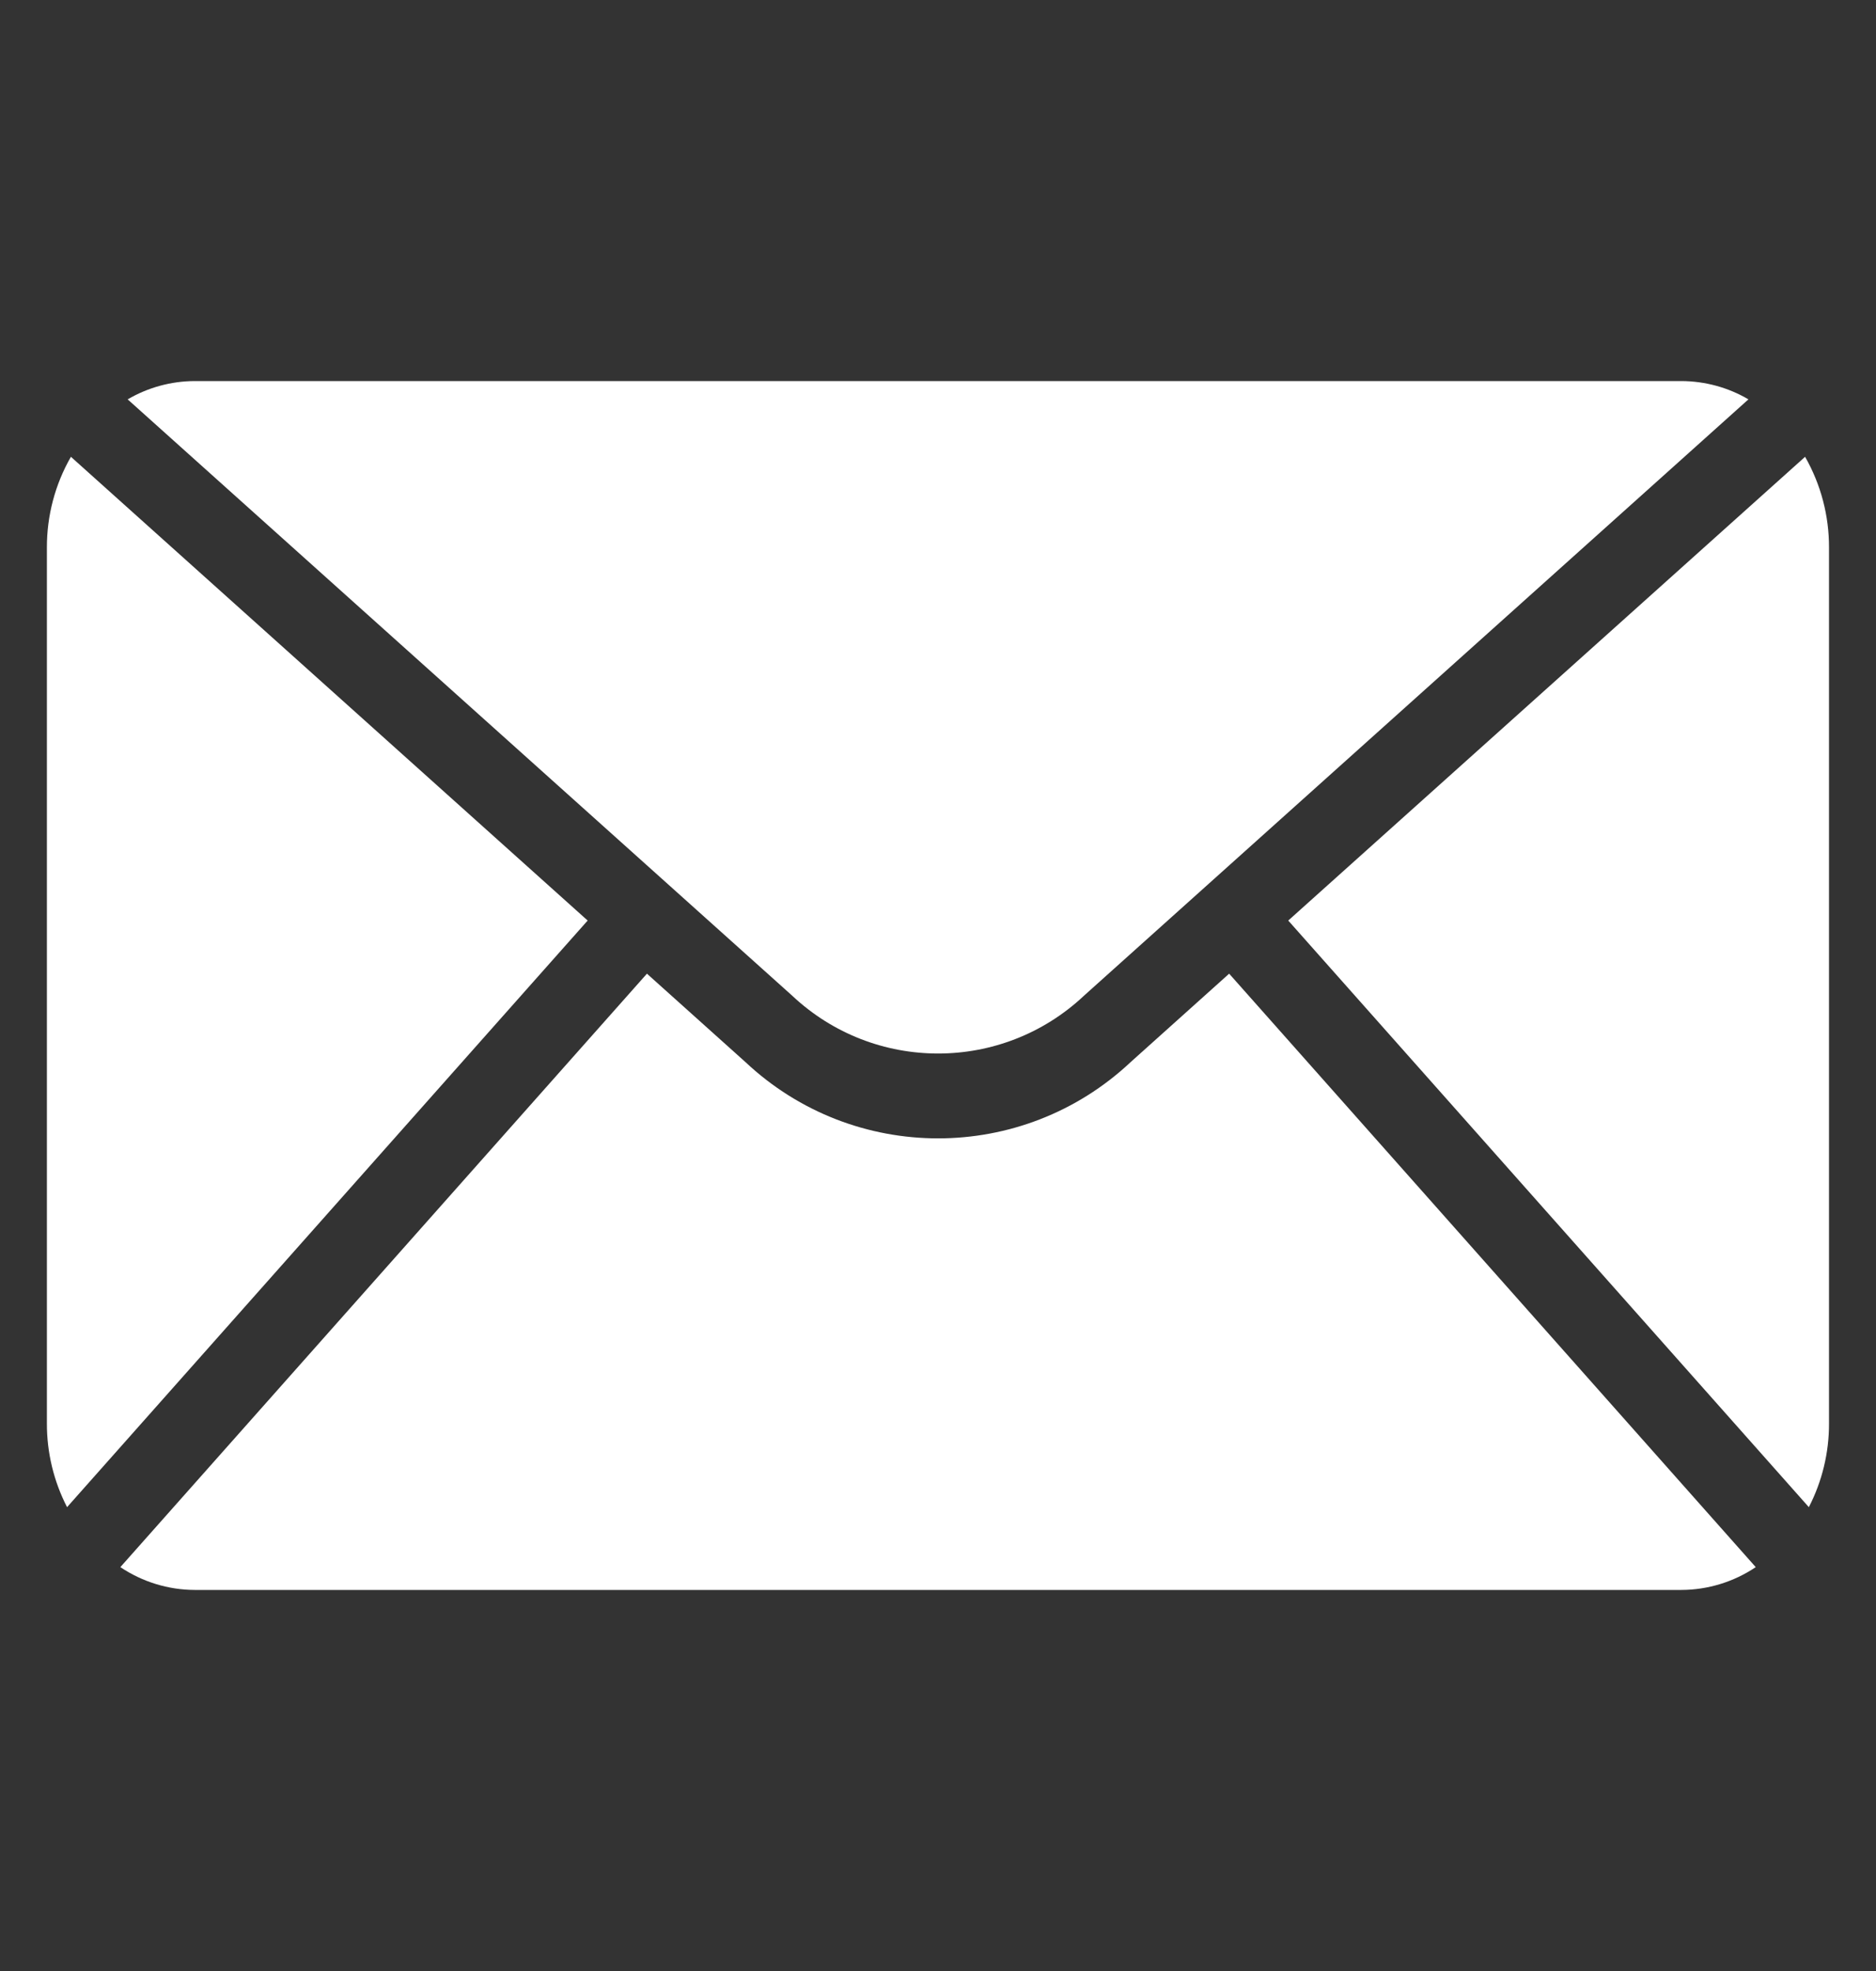
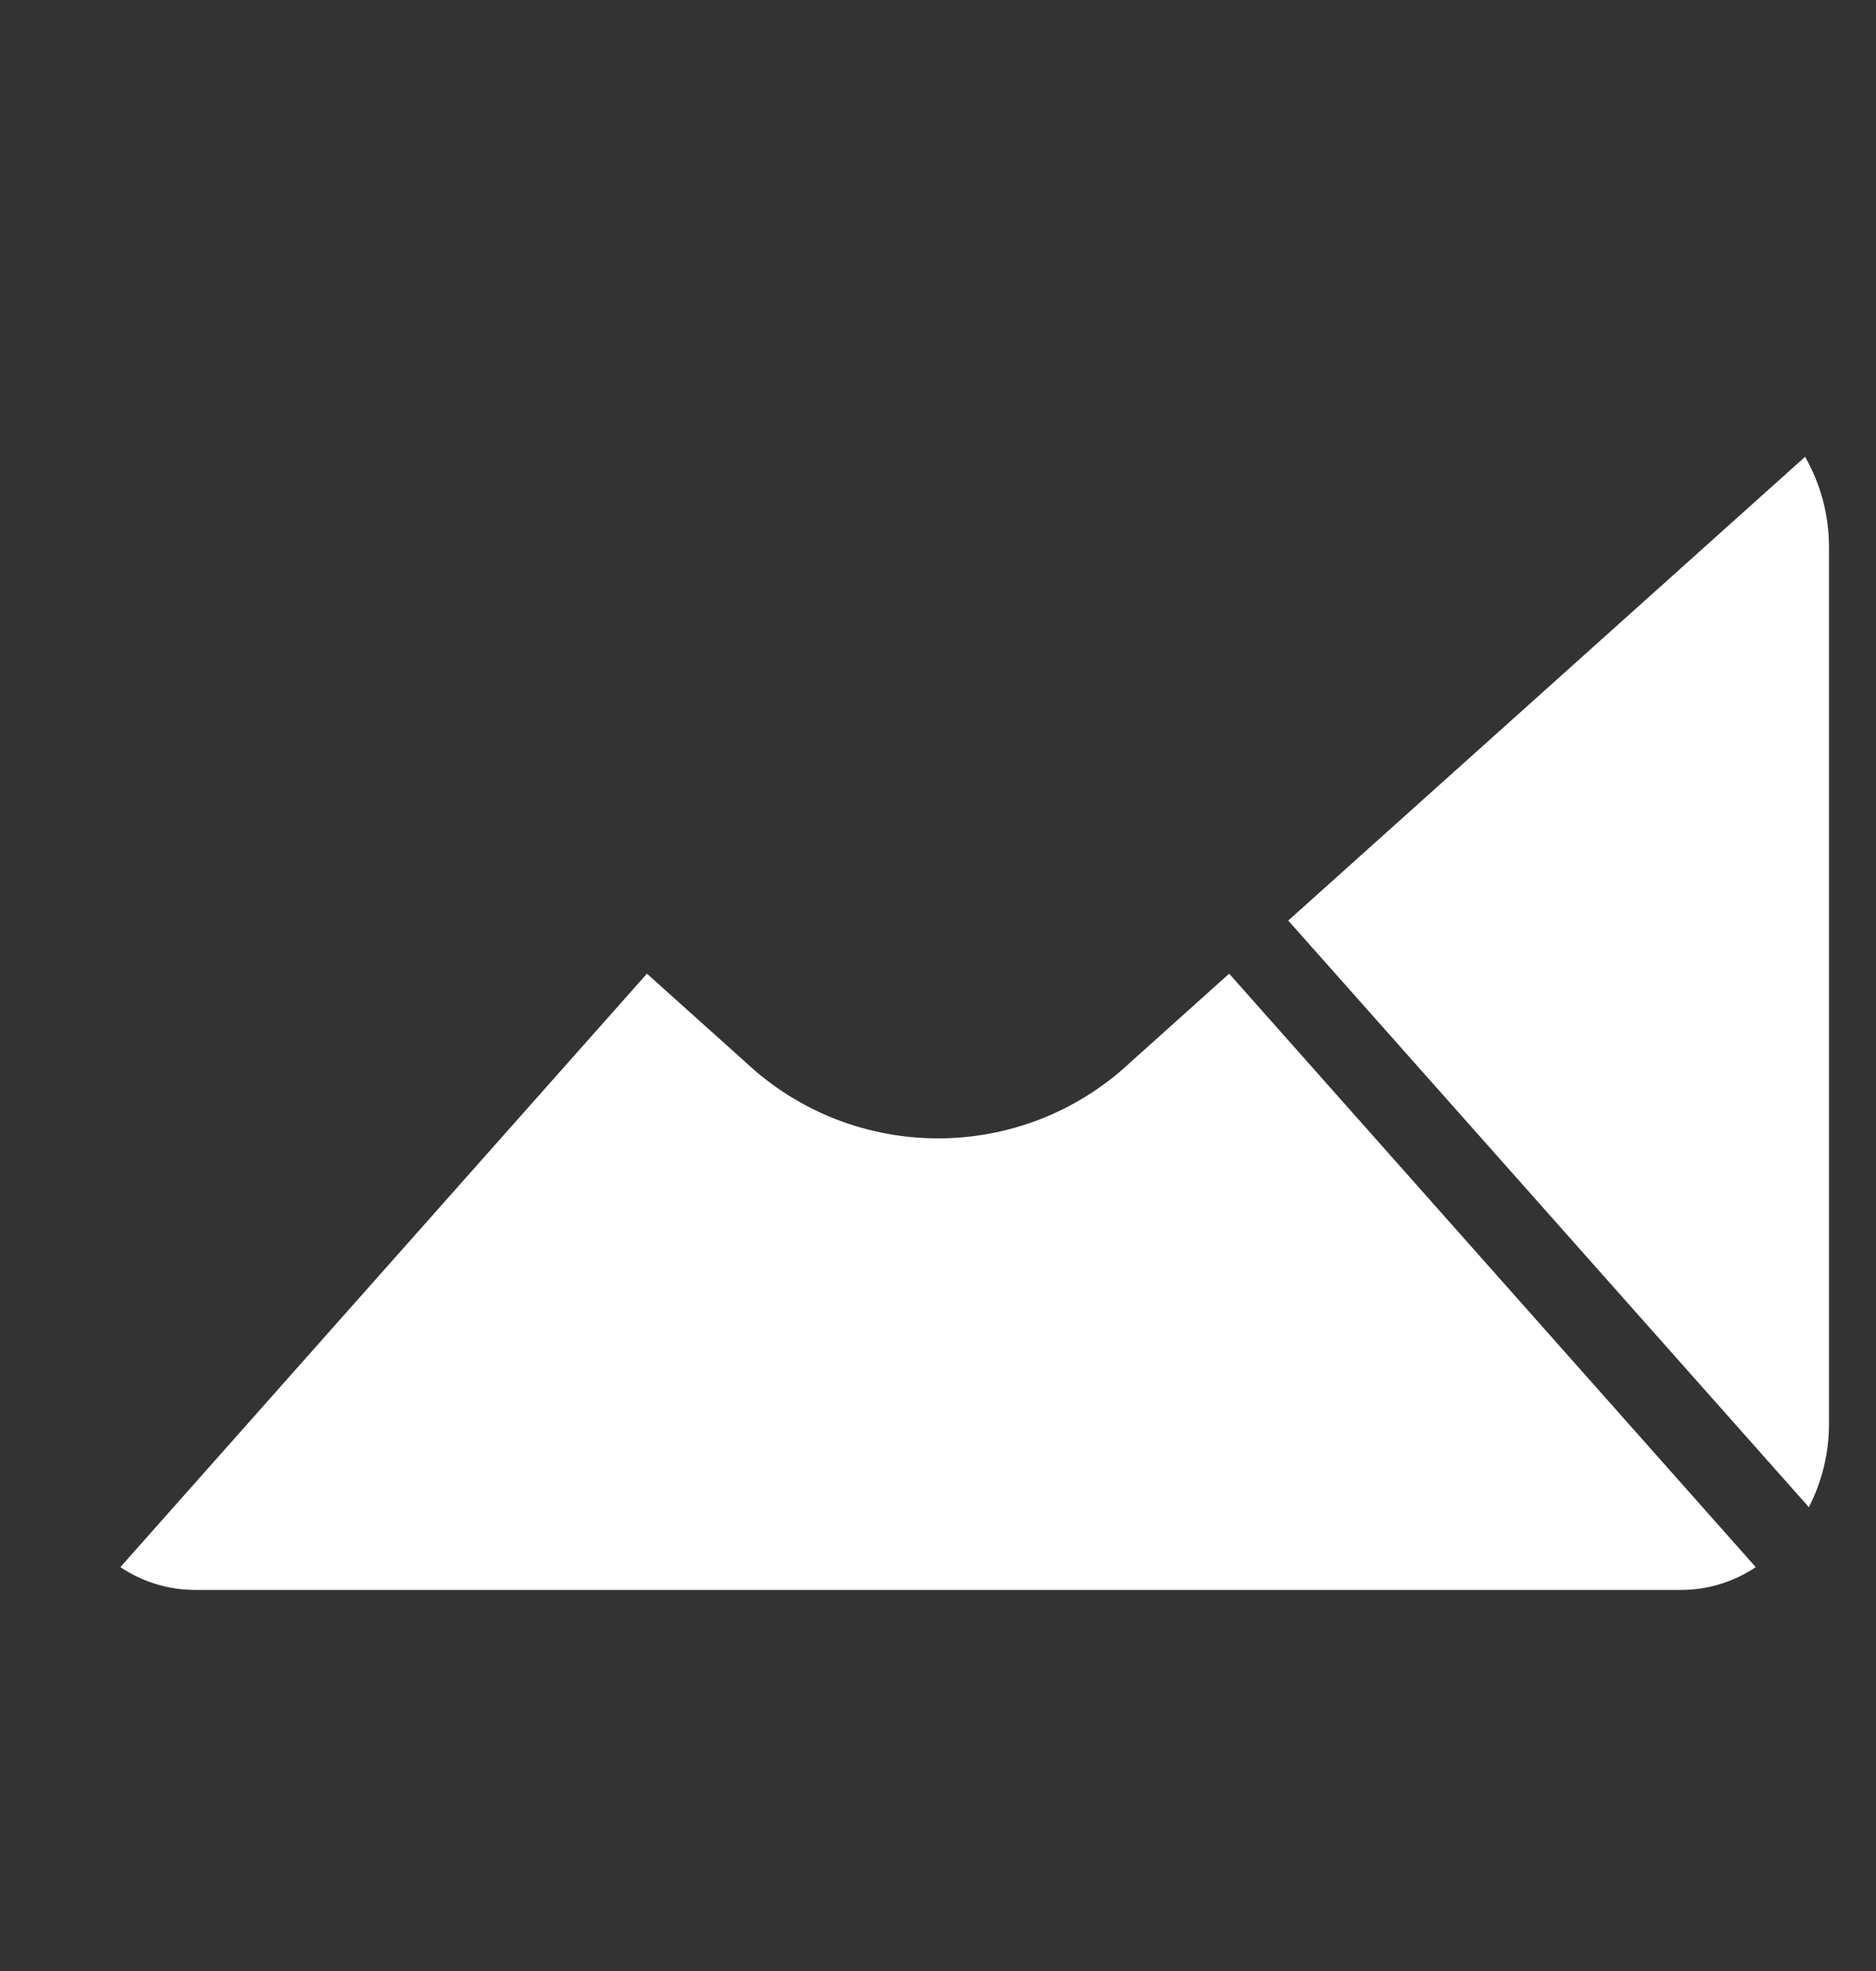
<svg xmlns="http://www.w3.org/2000/svg" width="20" height="21" viewBox="0 0 20 21" fill="none">
  <rect x="0" y="0" width="20" height="21" fill="#333333" stroke="none" />
-   <path d="M11.556 10.609L18.64 4.255C18.424 4.128 18.177 4.061 17.926 4.06H2.075C1.824 4.061 1.578 4.128 1.361 4.255L8.446 10.609C9.32 11.43 10.682 11.43 11.556 10.609Z" fill="white" />
  <path d="M19.244 4.867L13.734 9.808L19.284 16.058C19.426 15.783 19.5 15.476 19.499 15.166V5.834C19.5 5.495 19.412 5.161 19.244 4.867Z" fill="white" />
-   <path d="M0.756 4.867C0.587 5.161 0.499 5.495 0.5 5.834V15.166C0.499 15.476 0.573 15.783 0.715 16.058L6.265 9.808L0.756 4.867Z" fill="white" />
  <path d="M12.055 11.315C10.9 12.4 9.101 12.4 7.946 11.315L6.897 10.374L1.283 16.697C1.518 16.854 1.793 16.939 2.075 16.94H17.926C18.208 16.939 18.484 16.854 18.718 16.697L13.104 10.374L12.055 11.315Z" fill="white" />
</svg>